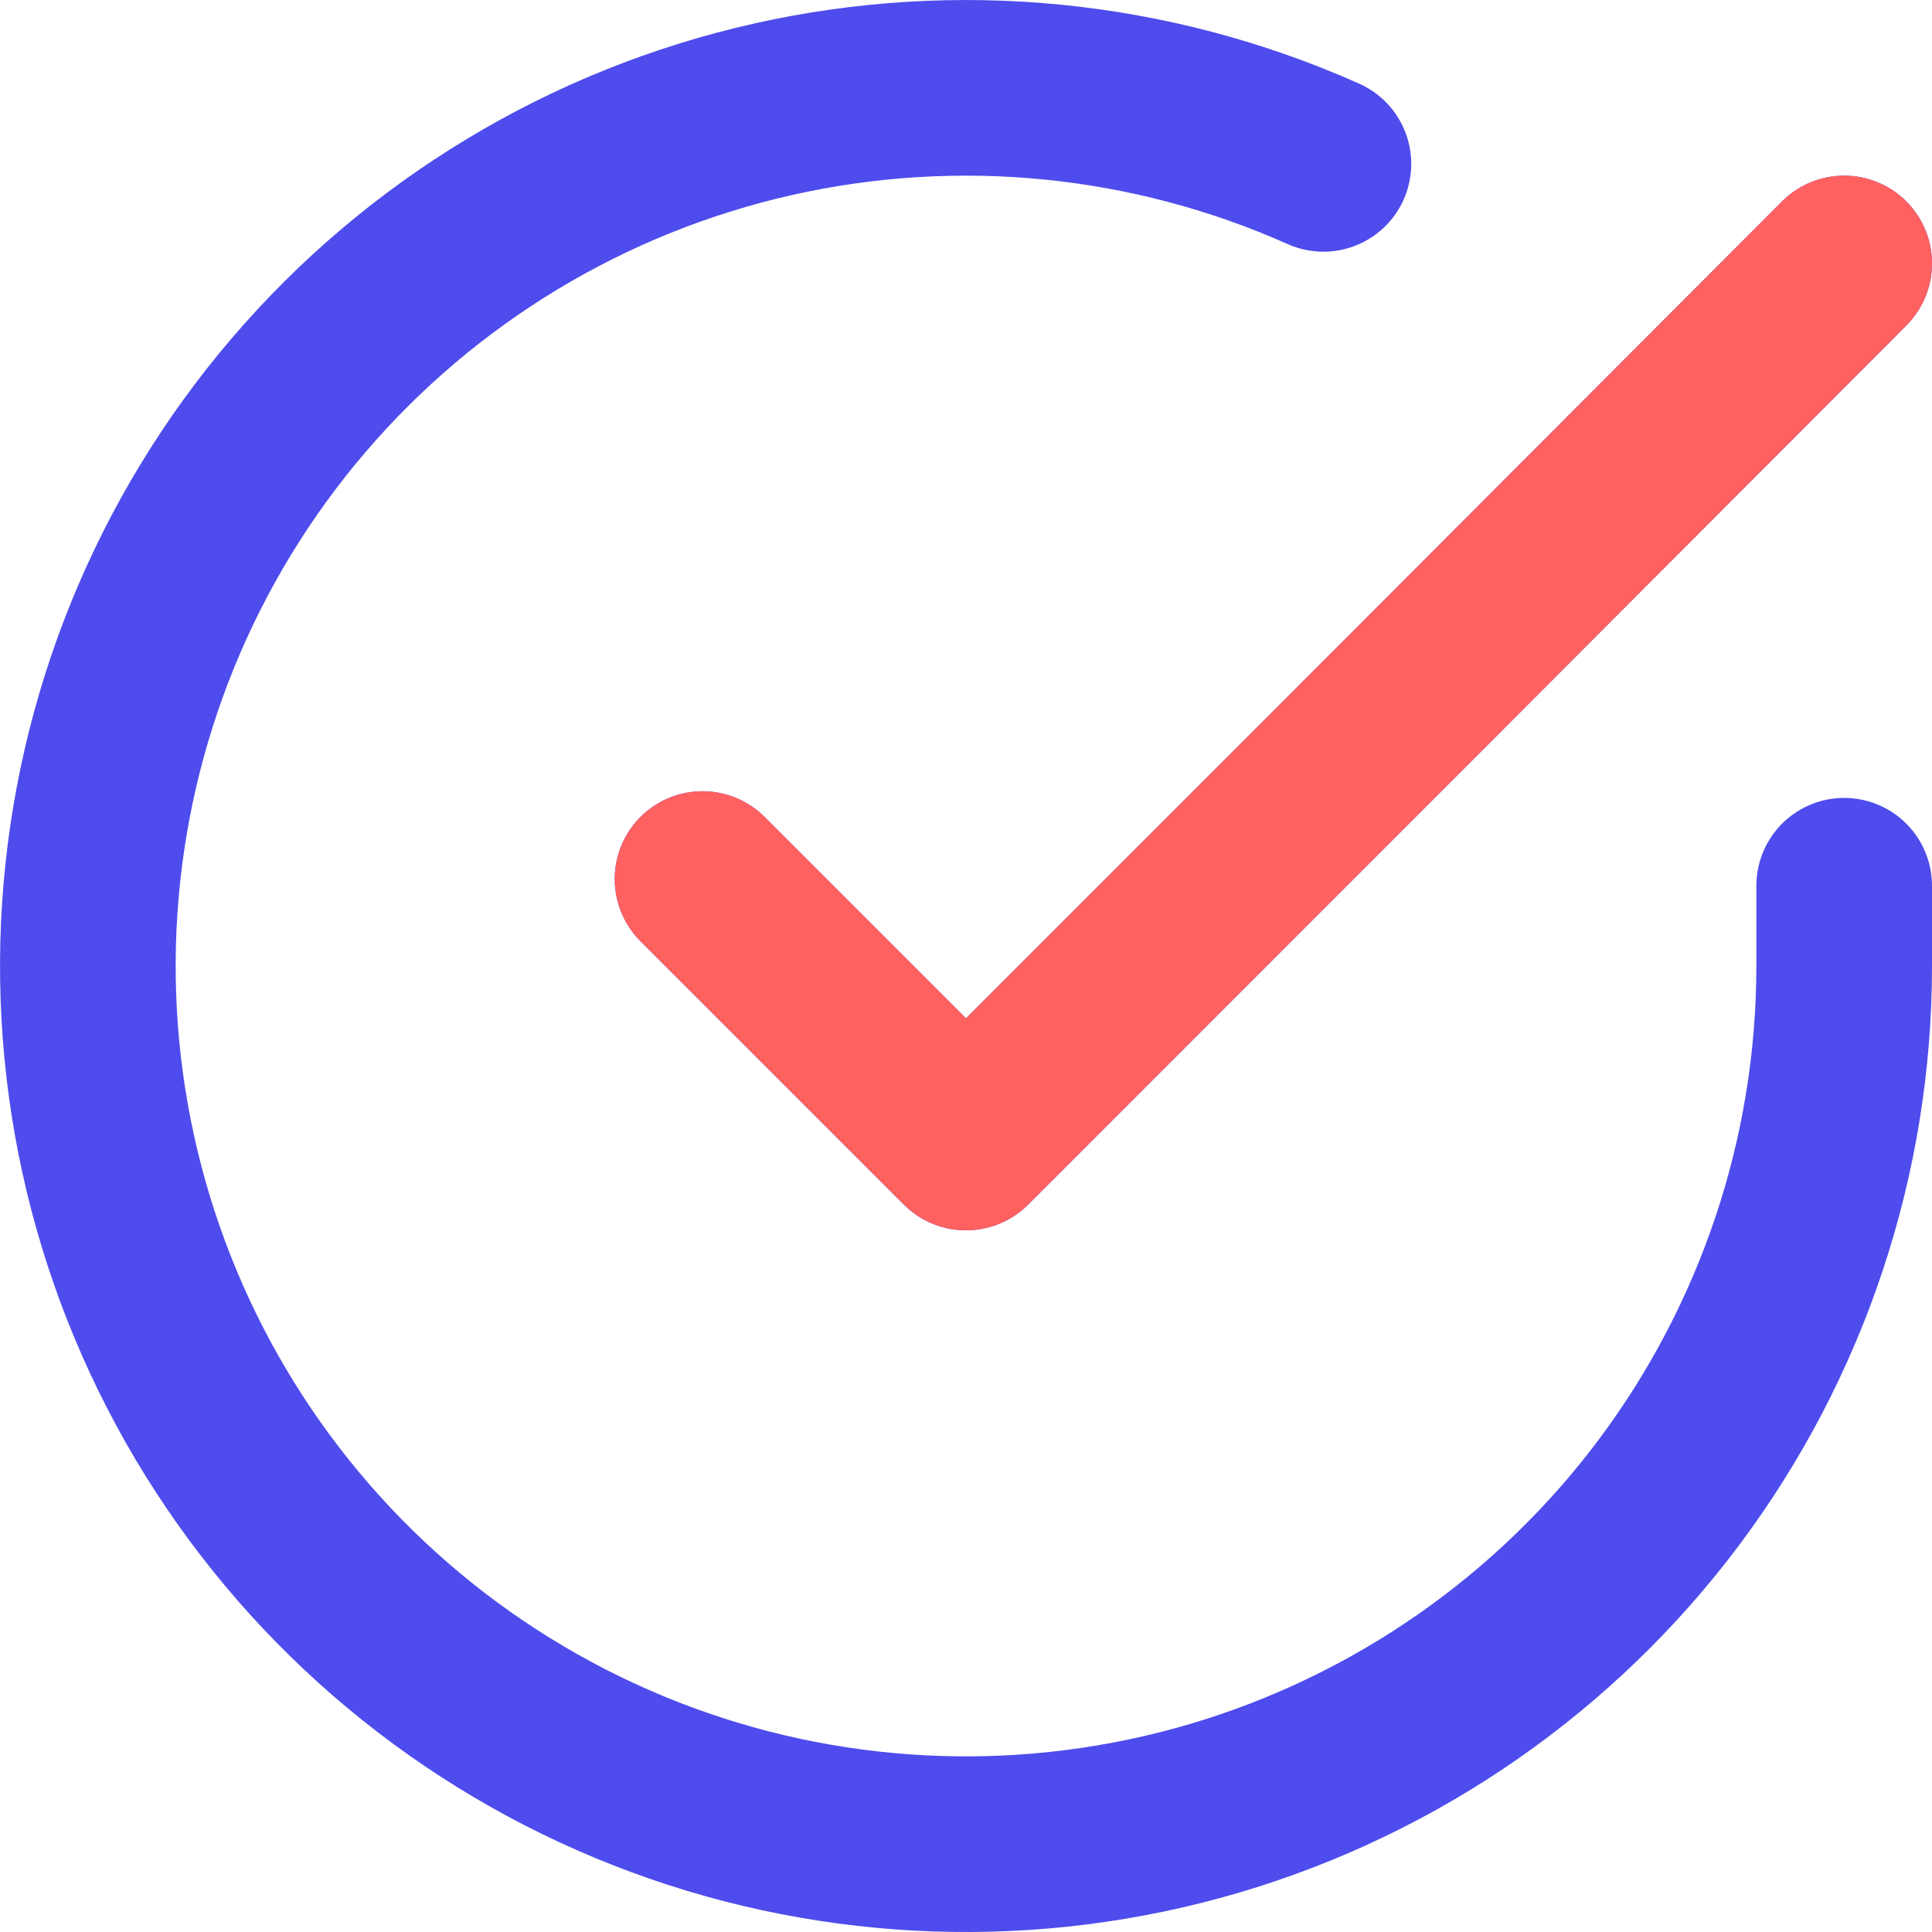
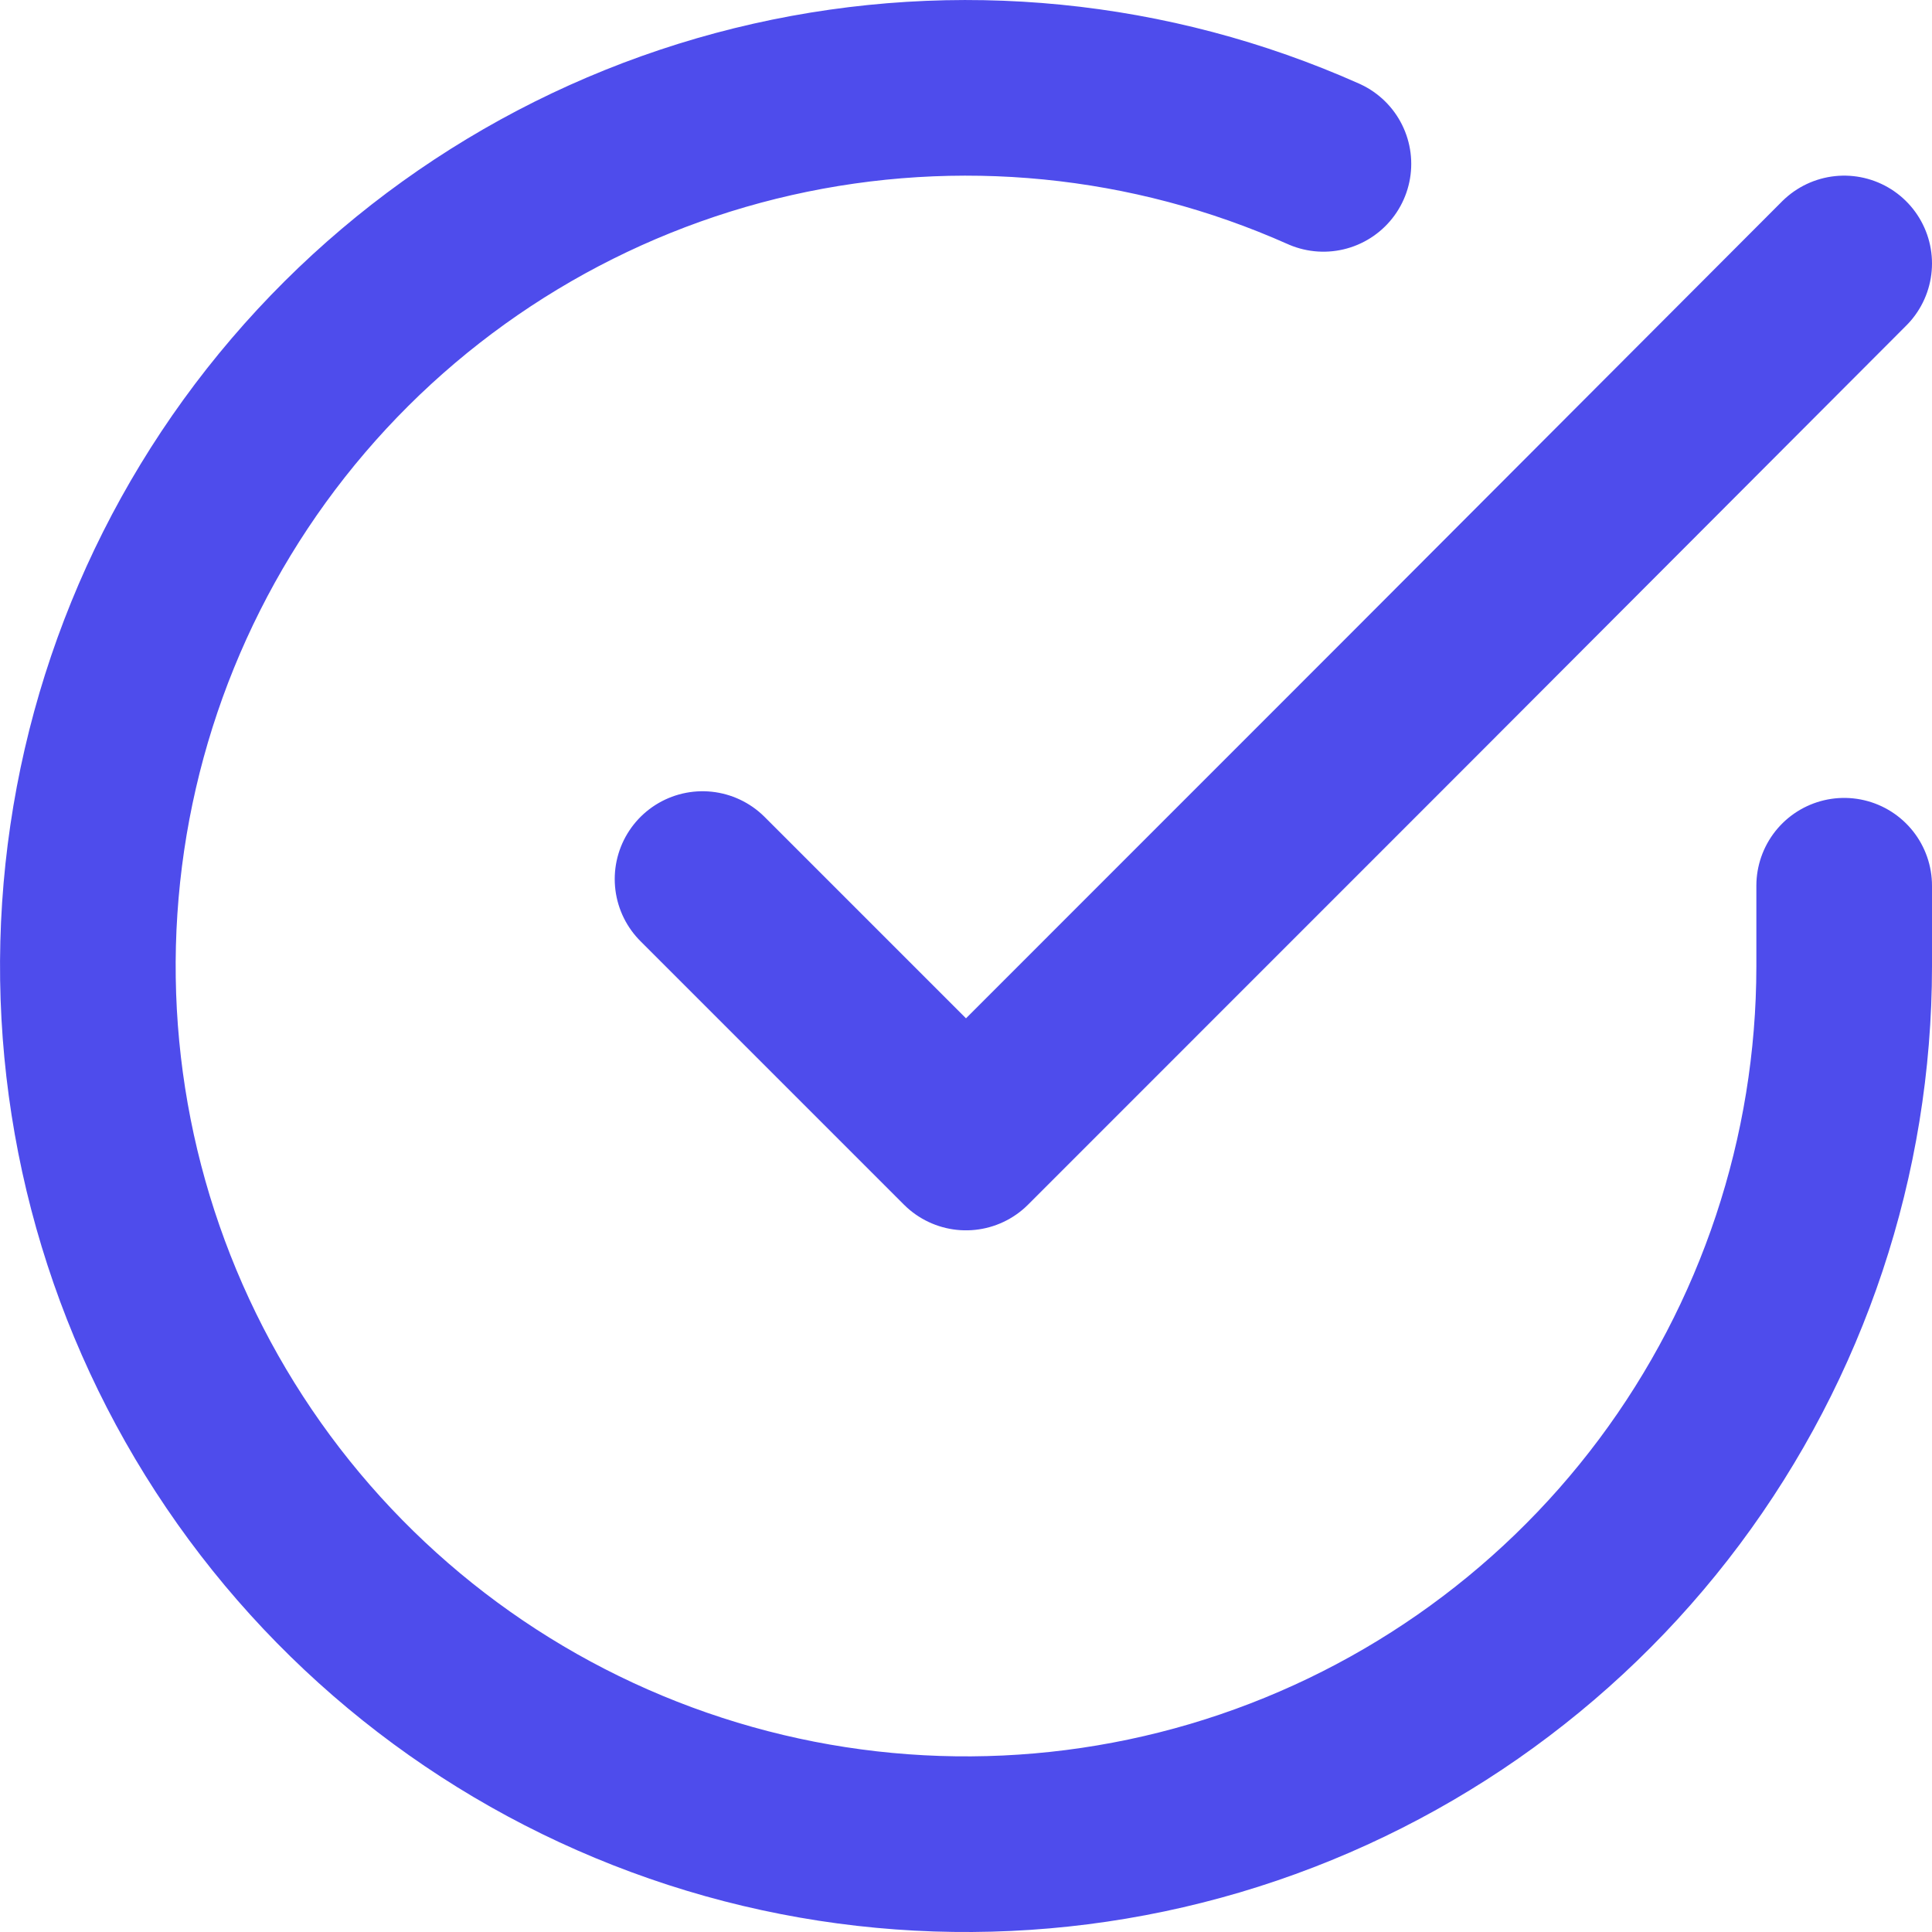
<svg xmlns="http://www.w3.org/2000/svg" width="22" height="22" viewBox="0 0 22 22" fill="none">
  <path d="M21 10.086V11.006C20.999 13.162 20.3 15.26 19.009 16.988C17.718 18.715 15.903 19.978 13.835 20.59C11.767 21.201 9.557 21.128 7.534 20.38C5.512 19.633 3.785 18.252 2.611 16.443C1.437 14.634 0.88 12.494 1.022 10.342C1.164 8.19 1.997 6.142 3.398 4.503C4.799 2.864 6.693 1.721 8.796 1.246C10.9 0.771 13.1 0.988 15.07 1.866M21 3L16.009 8L11 13.01L8 10.01" stroke="#4E4CEC" stroke-width="2" stroke-linecap="round" stroke-linejoin="round" />
-   <path d="M21 3L16.009 8L11 13.01L8 10.01" stroke="#FF6060" stroke-width="2" stroke-linecap="round" stroke-linejoin="round" />
</svg>